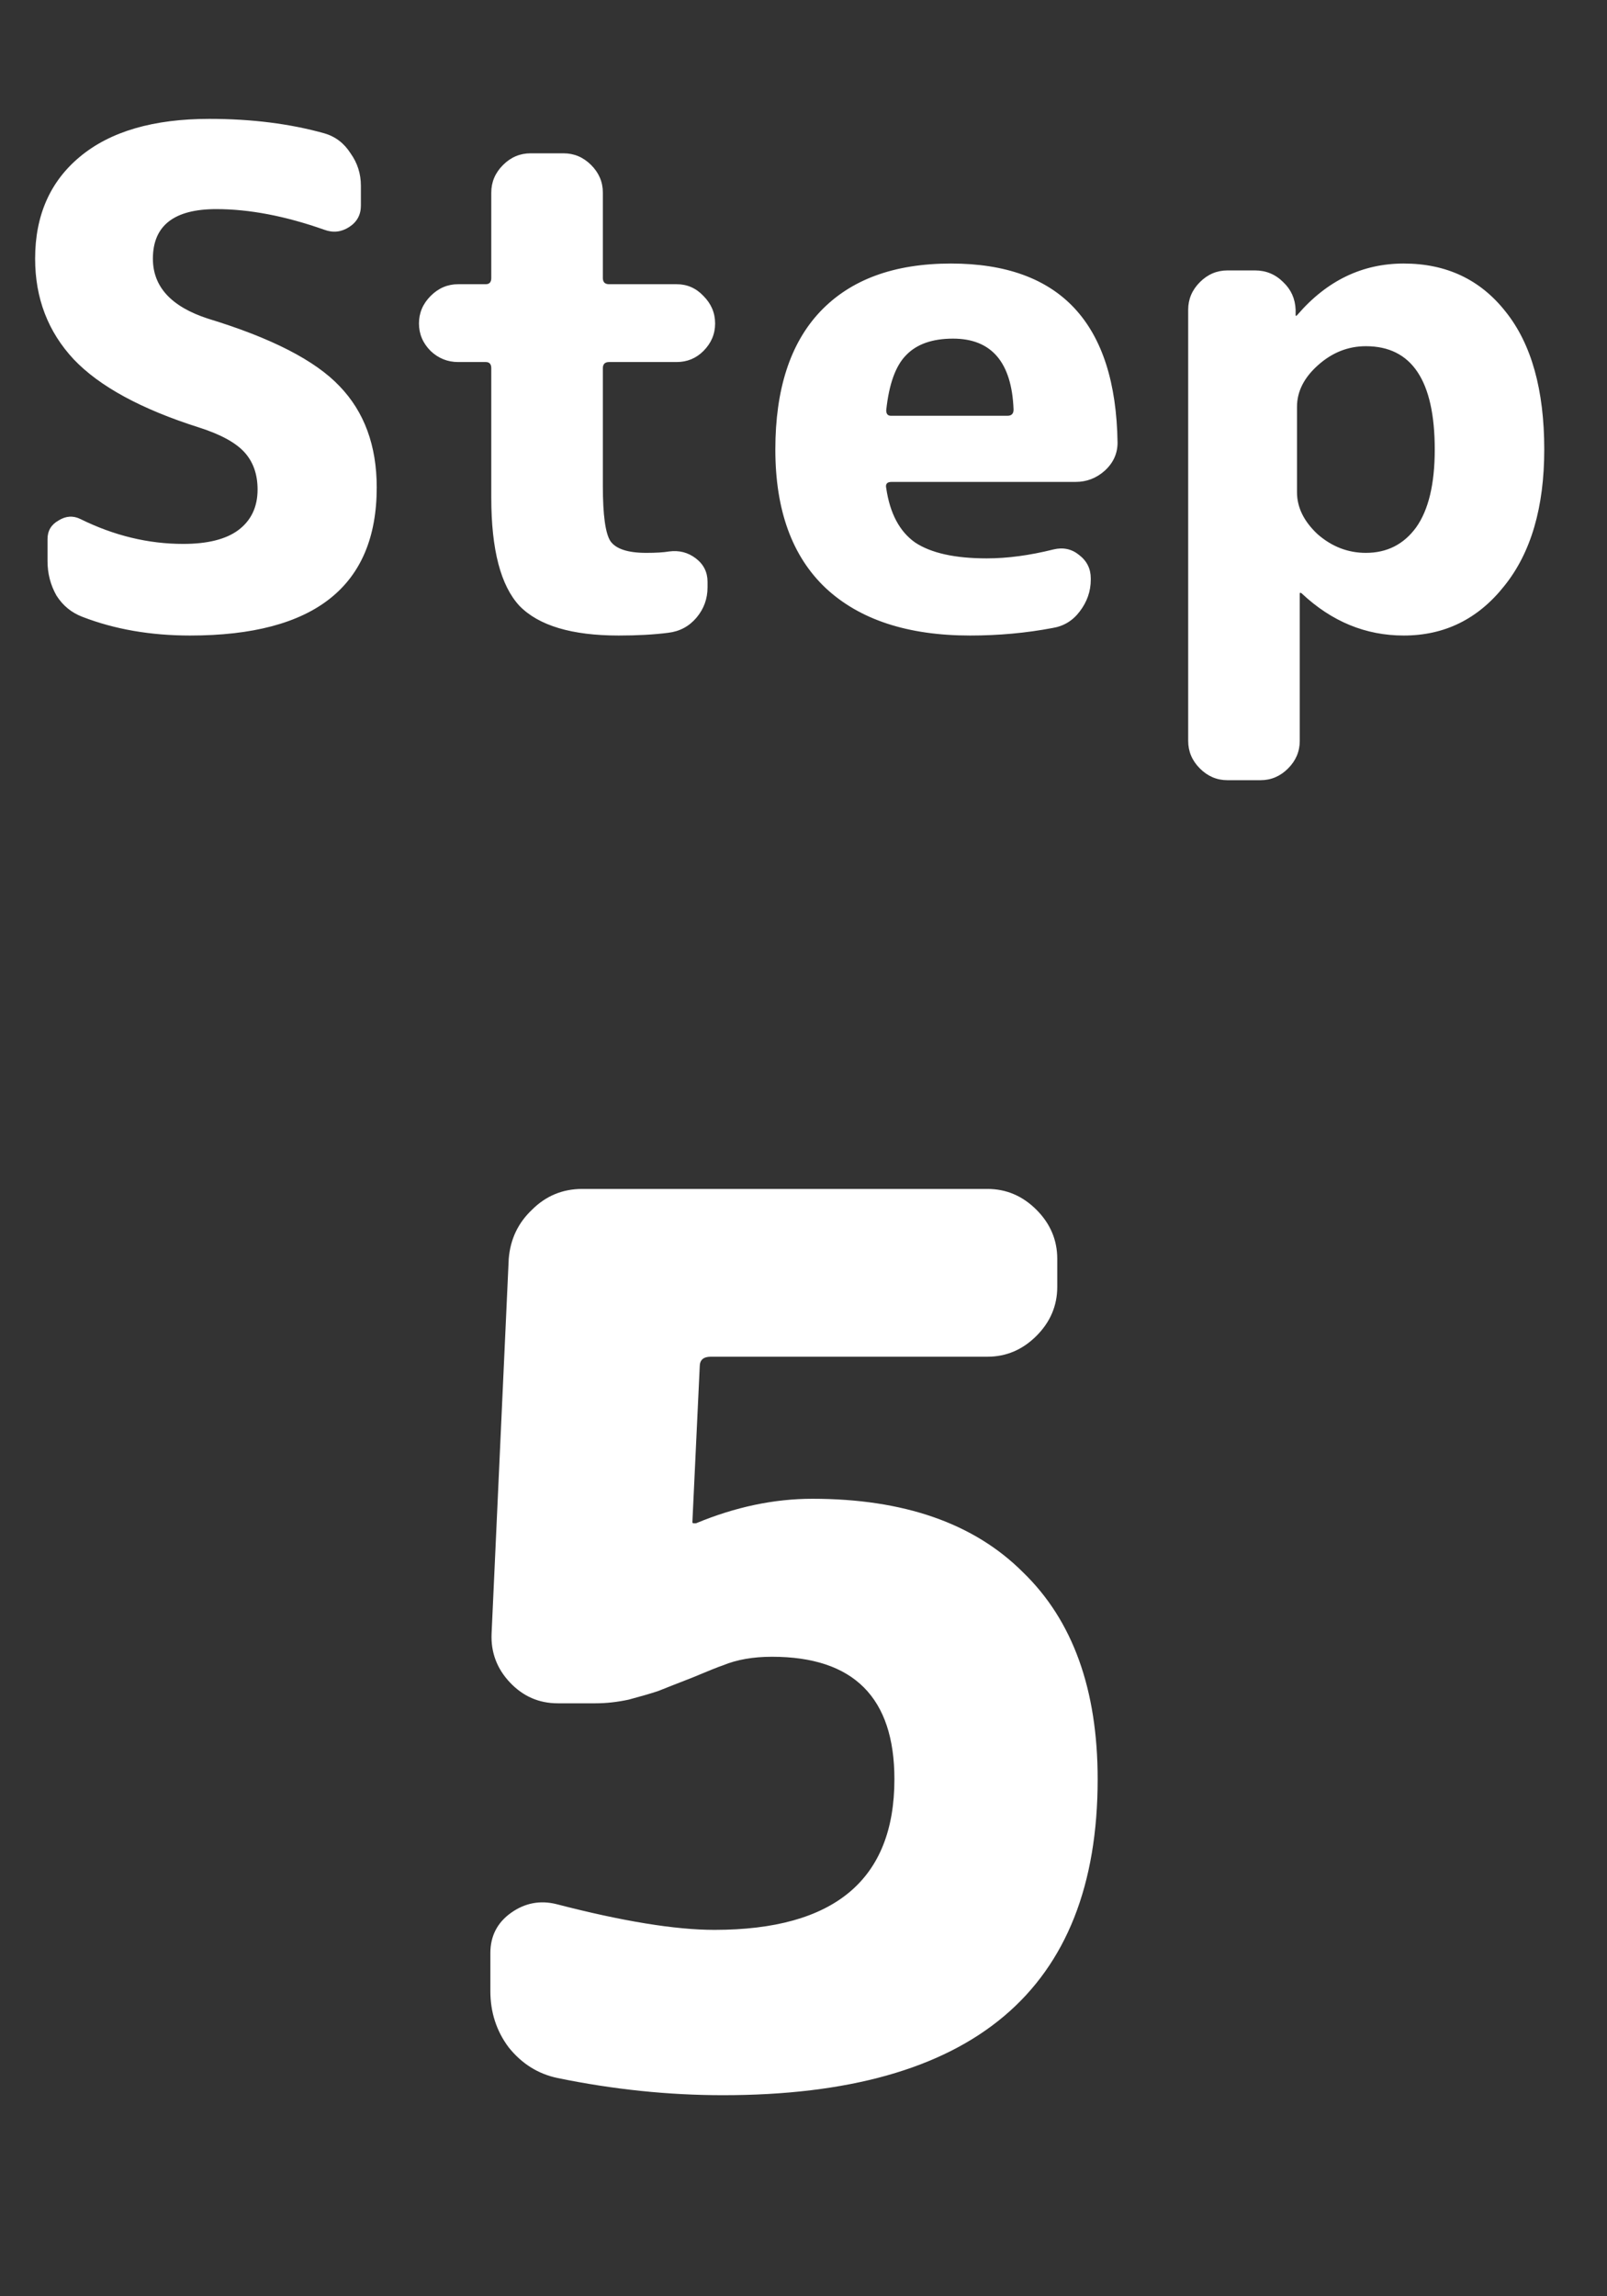
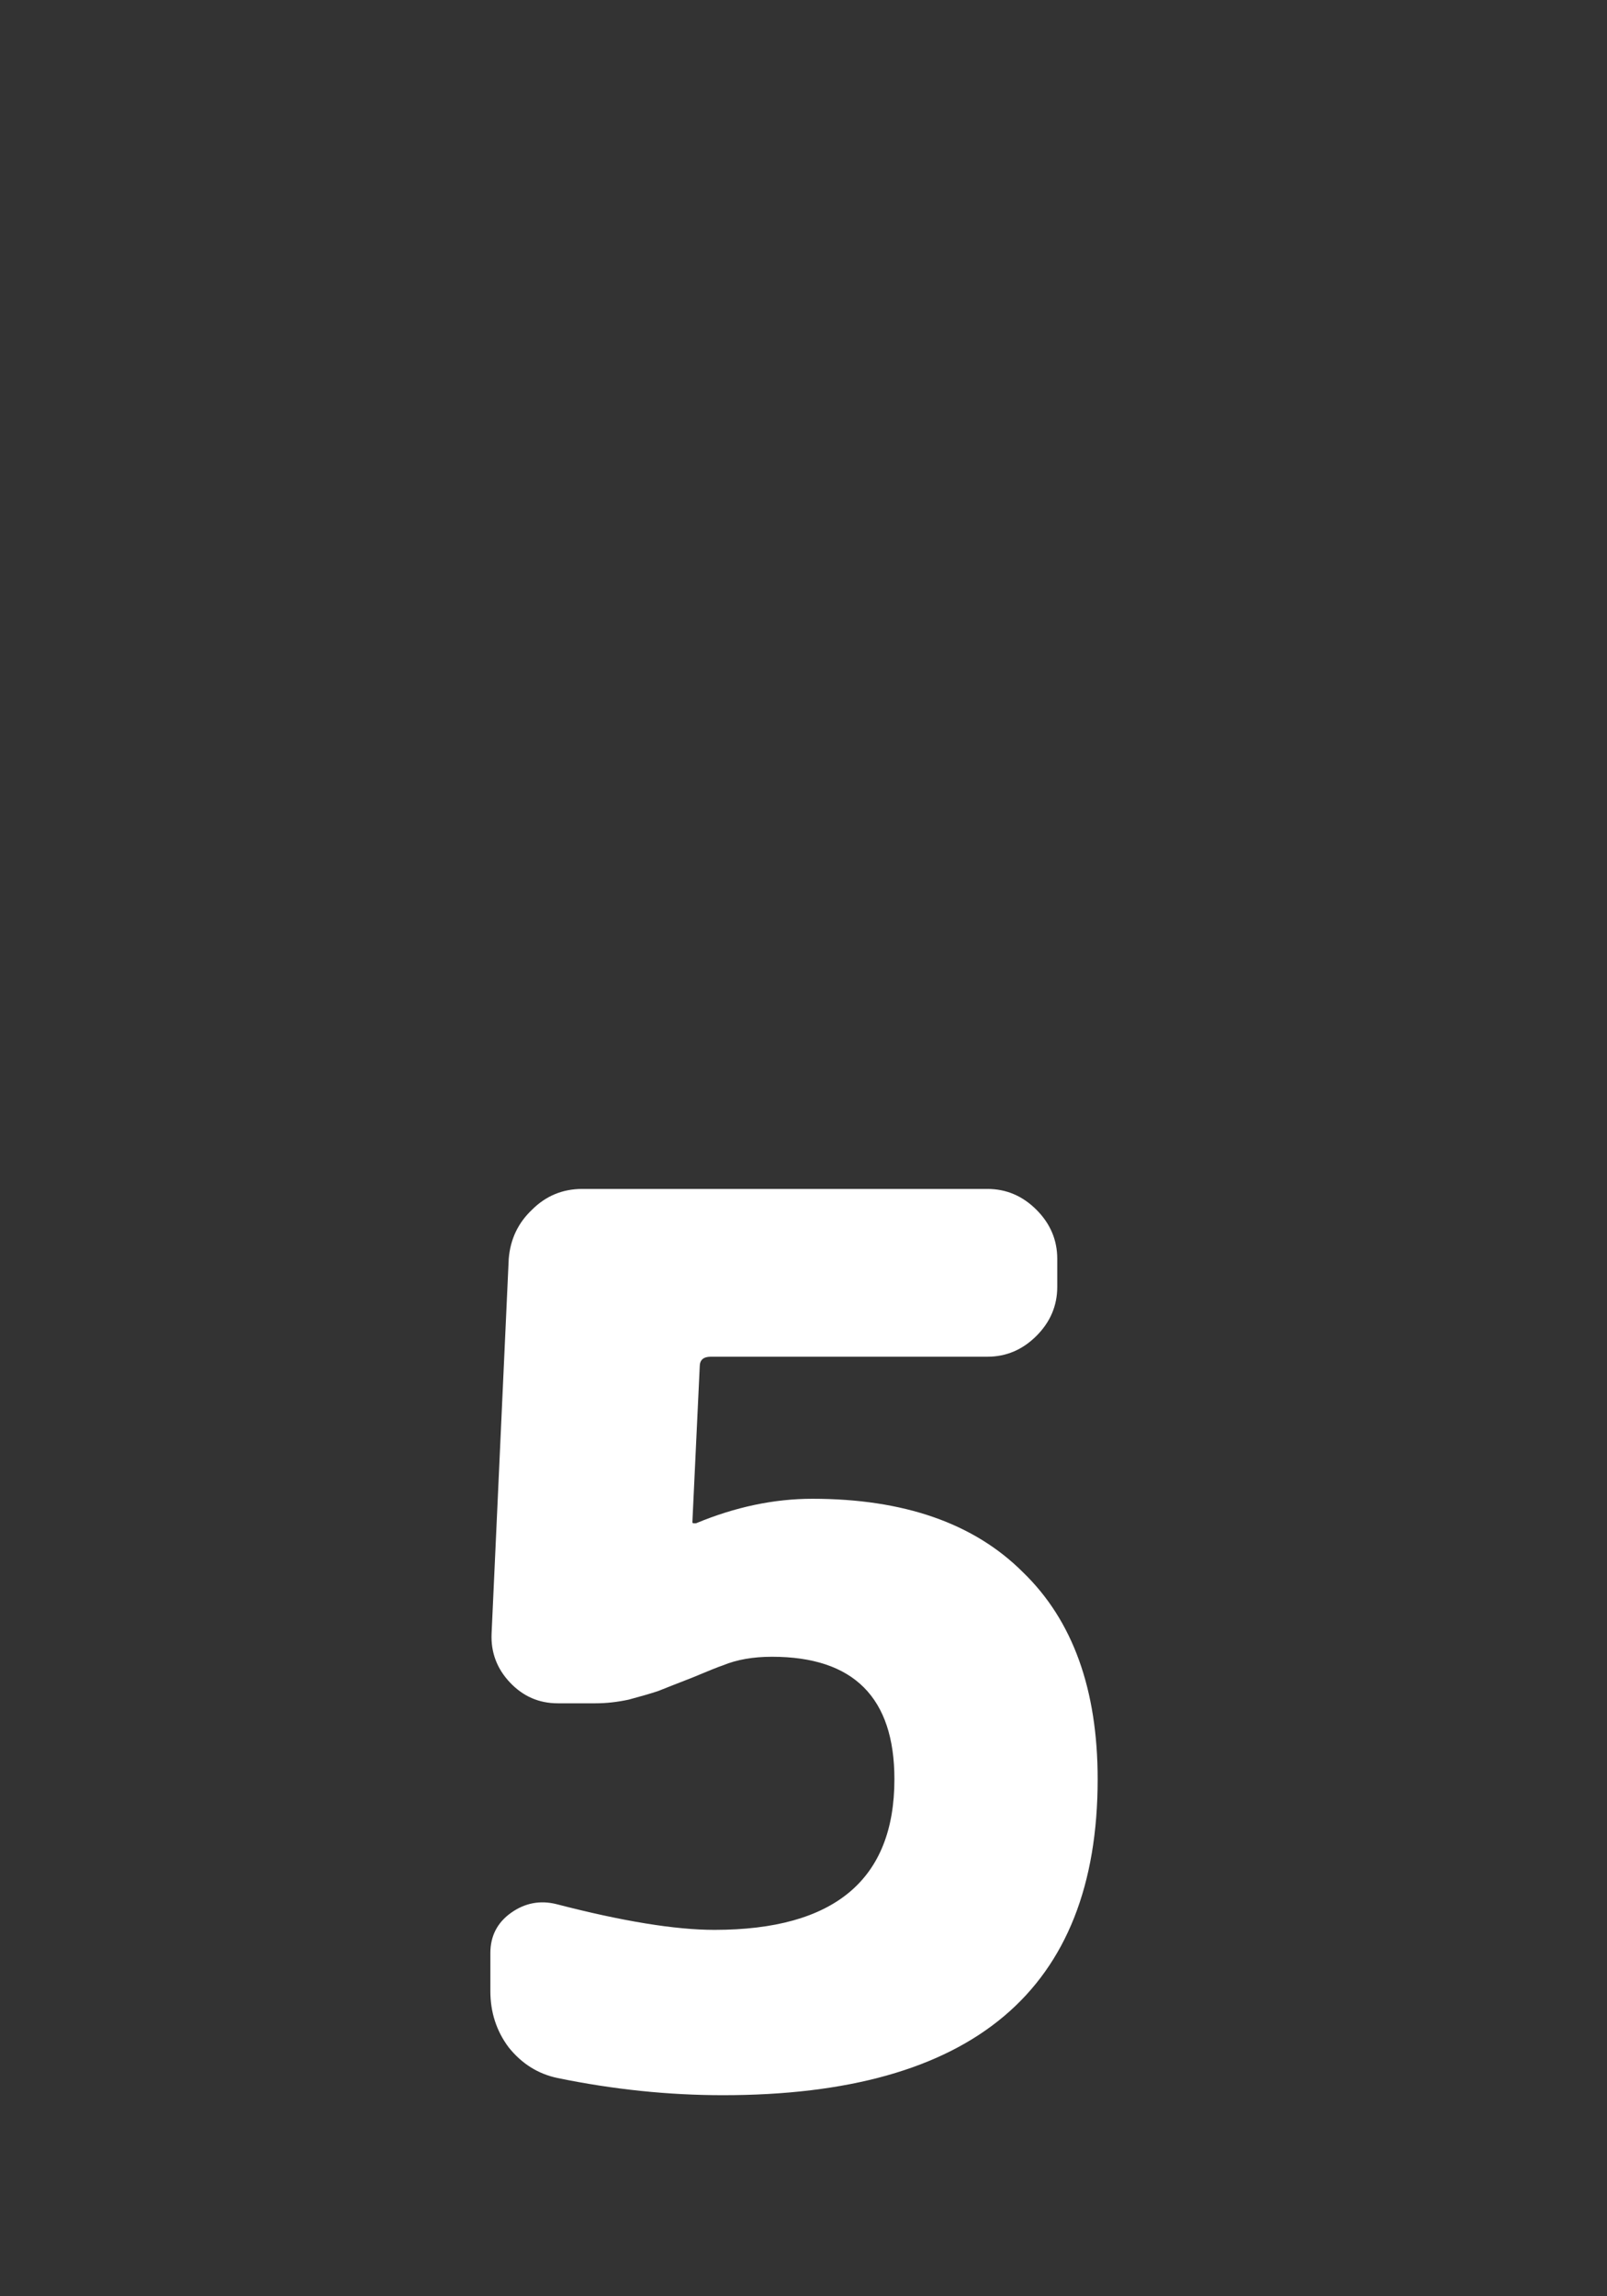
<svg xmlns="http://www.w3.org/2000/svg" width="21" height="30" viewBox="0 0 21 30" fill="none">
  <rect x="0" y="0" width="21" height="30" fill="#333333" stroke="none" />
-   <path d="M2.601 5.585C1.845 5.345 1.299 5.048 0.963 4.694C0.627 4.334 0.459 3.896 0.459 3.38C0.459 2.816 0.654 2.372 1.044 2.048C1.44 1.718 2.004 1.553 2.736 1.553C3.288 1.553 3.789 1.616 4.239 1.742C4.383 1.784 4.497 1.871 4.581 2.003C4.671 2.129 4.716 2.27 4.716 2.426V2.687C4.716 2.807 4.665 2.9 4.563 2.966C4.461 3.032 4.353 3.044 4.239 3.002C3.729 2.822 3.258 2.732 2.826 2.732C2.274 2.732 1.998 2.948 1.998 3.38C1.998 3.746 2.238 4.007 2.718 4.163C3.546 4.415 4.119 4.709 4.437 5.045C4.761 5.381 4.923 5.822 4.923 6.368C4.923 7.658 4.11 8.303 2.484 8.303C1.968 8.303 1.5 8.222 1.08 8.06C0.936 8.006 0.822 7.913 0.738 7.781C0.66 7.643 0.621 7.493 0.621 7.331V7.043C0.621 6.935 0.669 6.854 0.765 6.8C0.861 6.74 0.957 6.734 1.053 6.782C1.491 6.998 1.938 7.106 2.394 7.106C2.712 7.106 2.952 7.046 3.114 6.926C3.282 6.8 3.366 6.623 3.366 6.395C3.366 6.197 3.309 6.035 3.195 5.909C3.081 5.783 2.883 5.675 2.601 5.585ZM5.988 4.73C5.85 4.73 5.73 4.682 5.628 4.586C5.526 4.484 5.475 4.364 5.475 4.226C5.475 4.088 5.526 3.968 5.628 3.866C5.73 3.764 5.85 3.713 5.988 3.713H6.348C6.396 3.713 6.42 3.686 6.42 3.632V2.516C6.42 2.378 6.471 2.258 6.573 2.156C6.675 2.054 6.795 2.003 6.933 2.003H7.365C7.503 2.003 7.623 2.054 7.725 2.156C7.827 2.258 7.878 2.378 7.878 2.516V3.632C7.878 3.686 7.905 3.713 7.959 3.713H8.841C8.979 3.713 9.096 3.764 9.192 3.866C9.294 3.968 9.345 4.088 9.345 4.226C9.345 4.364 9.294 4.484 9.192 4.586C9.096 4.682 8.979 4.73 8.841 4.73H7.959C7.905 4.73 7.878 4.757 7.878 4.811V6.35C7.878 6.728 7.911 6.968 7.977 7.07C8.049 7.172 8.205 7.223 8.445 7.223C8.571 7.223 8.67 7.217 8.742 7.205C8.874 7.187 8.991 7.217 9.093 7.295C9.195 7.373 9.246 7.475 9.246 7.601V7.673C9.246 7.823 9.198 7.955 9.102 8.069C9.006 8.183 8.883 8.249 8.733 8.267C8.547 8.291 8.331 8.303 8.085 8.303C7.473 8.303 7.041 8.174 6.789 7.916C6.543 7.652 6.42 7.181 6.42 6.503V4.811C6.42 4.757 6.396 4.73 6.348 4.73H5.988ZM12.454 4.424C12.184 4.424 11.979 4.496 11.841 4.64C11.704 4.778 11.617 5.018 11.581 5.36C11.581 5.408 11.601 5.432 11.643 5.432H13.165C13.219 5.432 13.245 5.405 13.245 5.351C13.222 4.733 12.957 4.424 12.454 4.424ZM12.678 8.303C11.863 8.303 11.232 8.096 10.789 7.682C10.351 7.268 10.132 6.665 10.132 5.873C10.132 5.087 10.326 4.487 10.716 4.073C11.113 3.653 11.682 3.443 12.427 3.443C13.854 3.443 14.581 4.223 14.604 5.783C14.604 5.927 14.547 6.05 14.434 6.152C14.325 6.248 14.2 6.296 14.056 6.296H11.652C11.592 6.296 11.569 6.323 11.581 6.377C11.629 6.707 11.755 6.944 11.959 7.088C12.168 7.226 12.48 7.295 12.895 7.295C13.165 7.295 13.456 7.256 13.768 7.178C13.893 7.148 14.005 7.172 14.101 7.25C14.203 7.328 14.254 7.43 14.254 7.556V7.574C14.254 7.724 14.206 7.862 14.11 7.988C14.02 8.108 13.902 8.18 13.758 8.204C13.411 8.27 13.05 8.303 12.678 8.303ZM16.949 5.315V6.431C16.949 6.629 17.039 6.812 17.219 6.98C17.405 7.142 17.615 7.223 17.849 7.223C18.125 7.223 18.344 7.112 18.506 6.89C18.668 6.662 18.749 6.323 18.749 5.873C18.749 4.973 18.449 4.523 17.849 4.523C17.615 4.523 17.405 4.607 17.219 4.775C17.039 4.937 16.949 5.117 16.949 5.315ZM16.04 10.193C15.902 10.193 15.782 10.142 15.68 10.04C15.578 9.938 15.527 9.818 15.527 9.68V4.046C15.527 3.908 15.578 3.788 15.68 3.686C15.782 3.584 15.902 3.533 16.04 3.533H16.4C16.544 3.533 16.667 3.584 16.769 3.686C16.871 3.782 16.925 3.902 16.931 4.046V4.118C16.931 4.124 16.934 4.127 16.94 4.127L16.958 4.109C17.342 3.665 17.804 3.443 18.344 3.443C18.902 3.443 19.346 3.653 19.676 4.073C20.012 4.493 20.18 5.093 20.18 5.873C20.18 6.629 20.006 7.223 19.658 7.655C19.316 8.087 18.878 8.303 18.344 8.303C17.846 8.303 17.402 8.12 17.012 7.754C17.006 7.748 17 7.745 16.994 7.745C16.988 7.745 16.985 7.748 16.985 7.754V9.68C16.985 9.818 16.934 9.938 16.832 10.04C16.73 10.142 16.61 10.193 16.472 10.193H16.04Z" fill="white" />
  <path d="M7.288 27.149C7.032 27.096 6.819 26.962 6.648 26.749C6.488 26.536 6.408 26.29 6.408 26.013V25.517C6.408 25.293 6.499 25.117 6.68 24.989C6.861 24.861 7.059 24.824 7.272 24.877C8.136 25.101 8.824 25.213 9.336 25.213C10.904 25.213 11.688 24.557 11.688 23.245C11.688 22.178 11.155 21.645 10.088 21.645C9.843 21.645 9.629 21.682 9.448 21.757C9.384 21.778 9.251 21.832 9.048 21.917C8.856 21.992 8.707 22.05 8.6 22.093C8.504 22.125 8.376 22.162 8.216 22.205C8.067 22.237 7.923 22.253 7.784 22.253H7.288C7.043 22.253 6.835 22.162 6.664 21.981C6.493 21.8 6.413 21.586 6.424 21.341L6.648 16.445C6.669 16.189 6.771 15.976 6.952 15.805C7.133 15.624 7.352 15.533 7.608 15.533H12.904C13.149 15.533 13.363 15.624 13.544 15.805C13.725 15.986 13.816 16.2 13.816 16.445V16.813C13.816 17.058 13.725 17.272 13.544 17.453C13.363 17.634 13.149 17.725 12.904 17.725H9.288C9.192 17.725 9.144 17.768 9.144 17.853L9.048 19.885C9.048 19.896 9.053 19.901 9.064 19.901H9.096C9.608 19.688 10.115 19.581 10.616 19.581C11.811 19.581 12.728 19.901 13.368 20.541C14.019 21.17 14.344 22.072 14.344 23.245C14.344 25.997 12.712 27.373 9.448 27.373C8.733 27.373 8.013 27.298 7.288 27.149Z" fill="white" />
</svg>